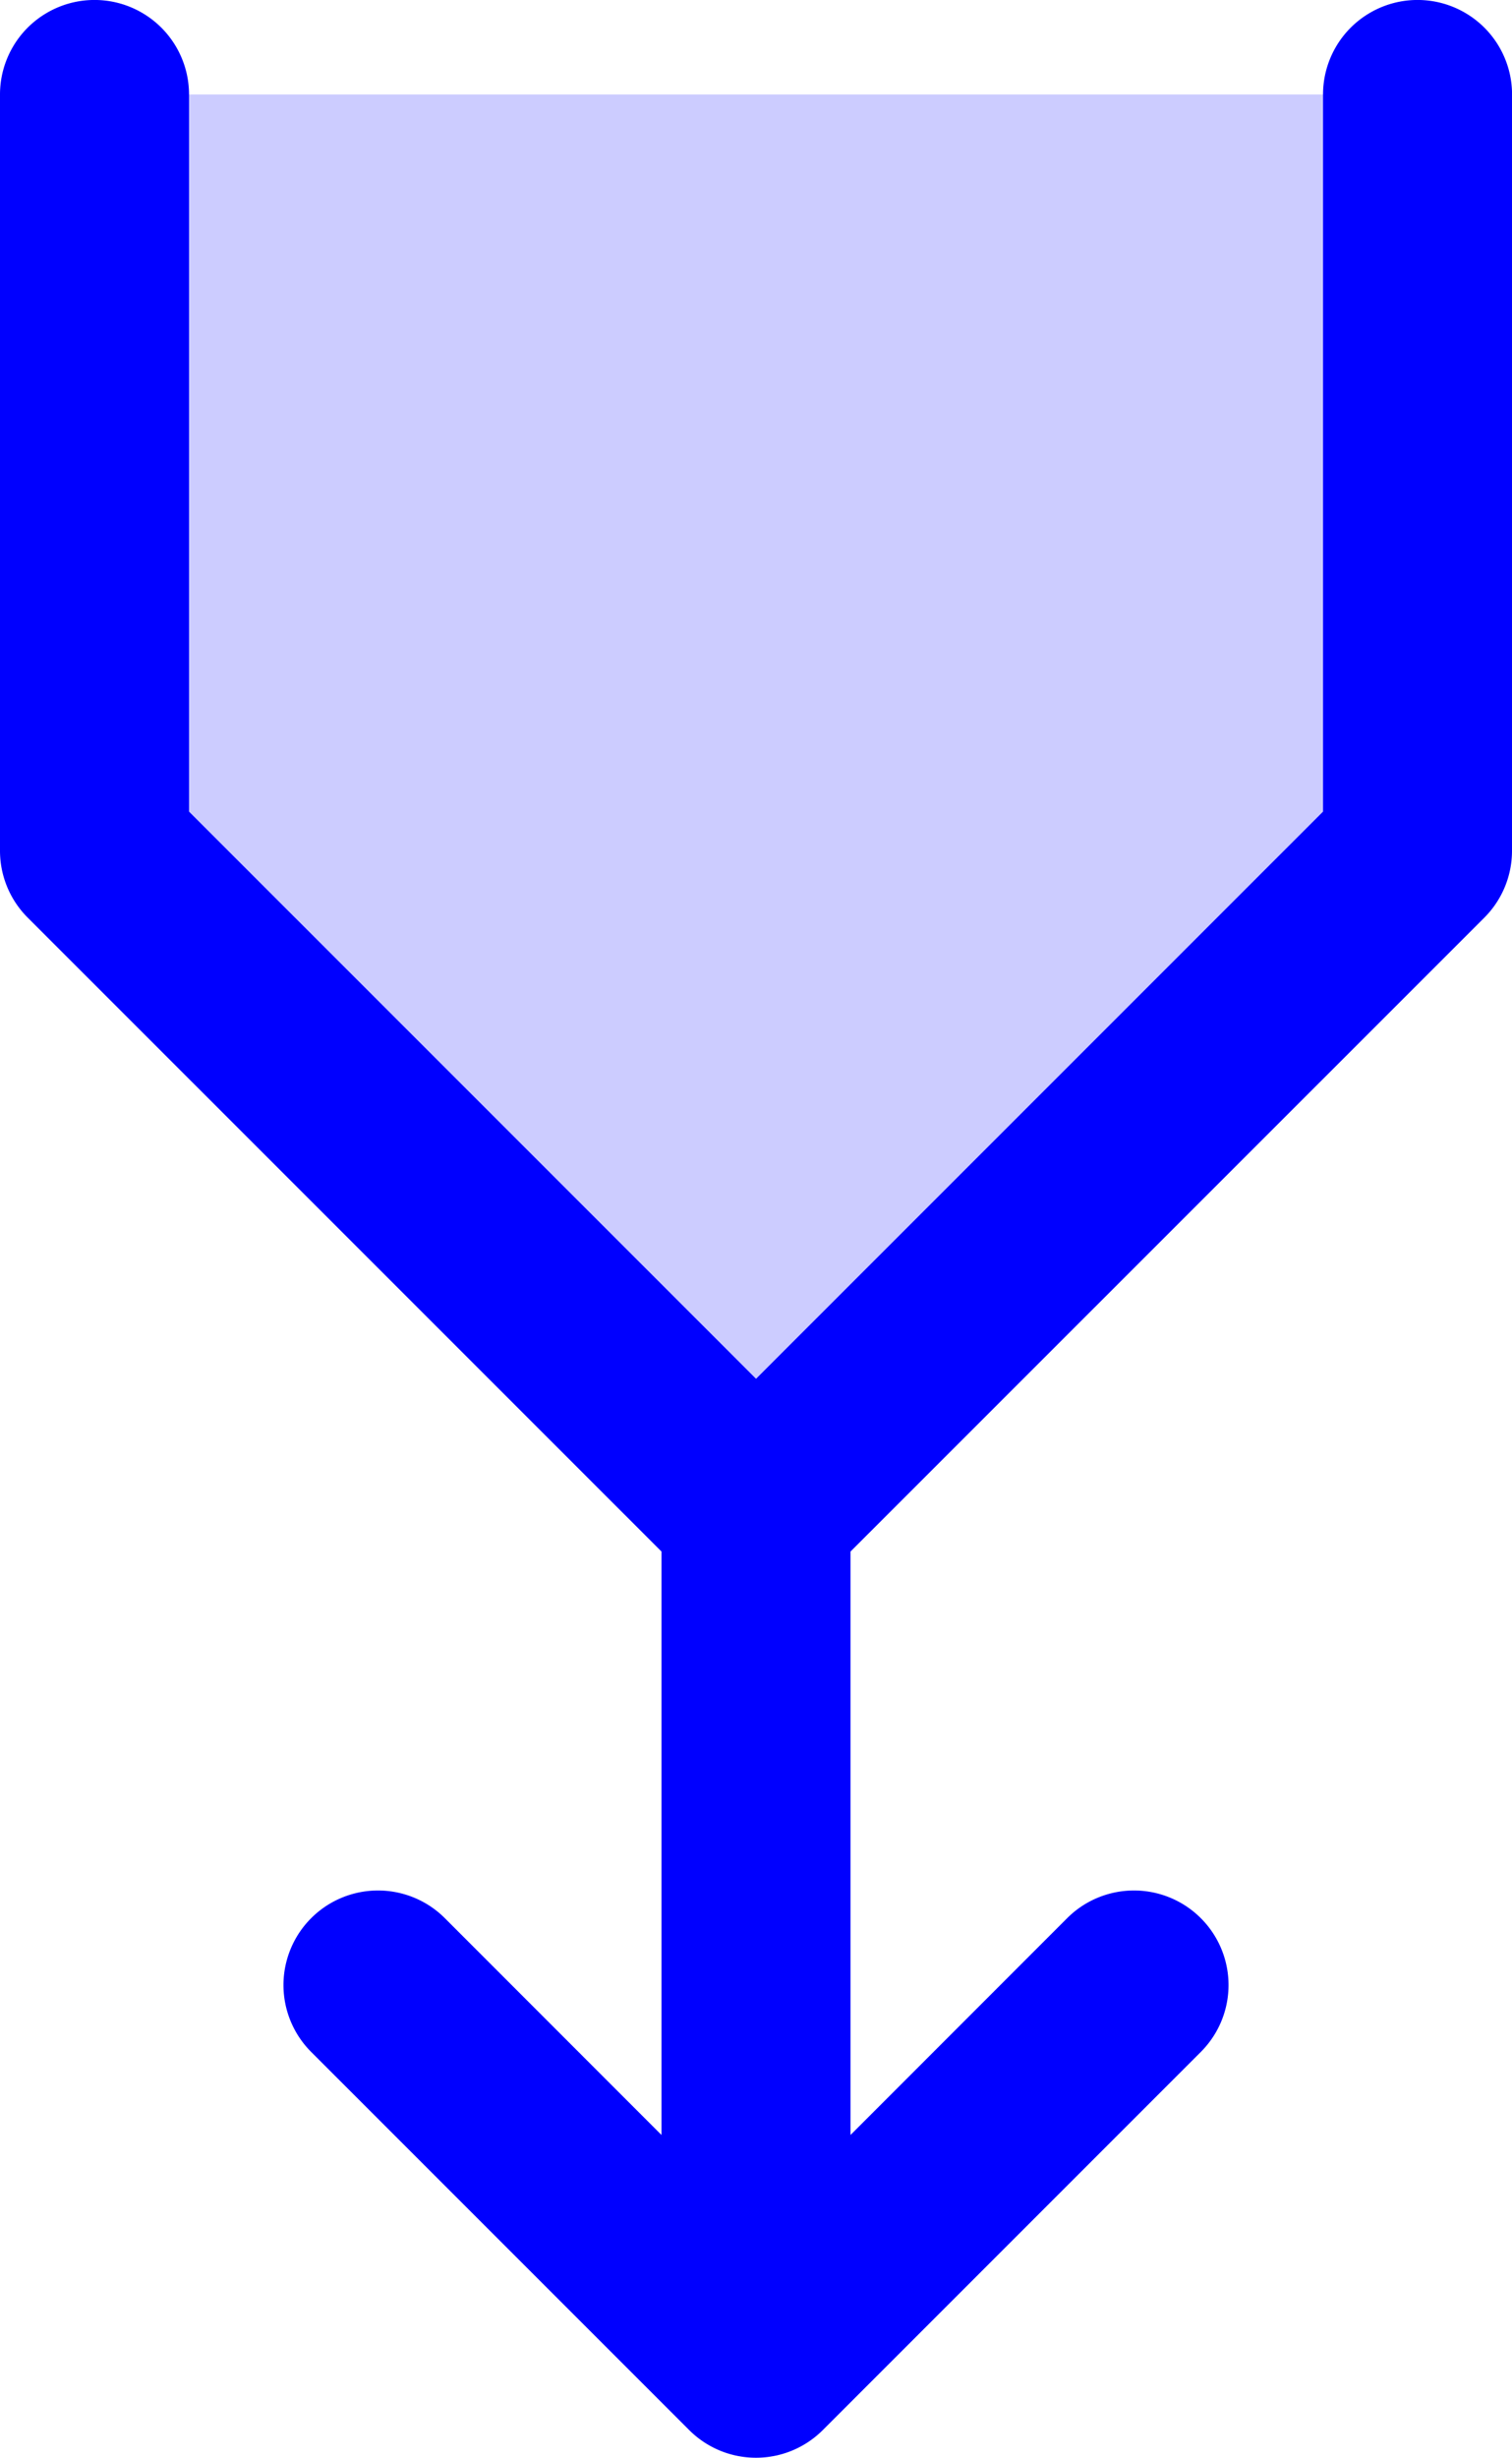
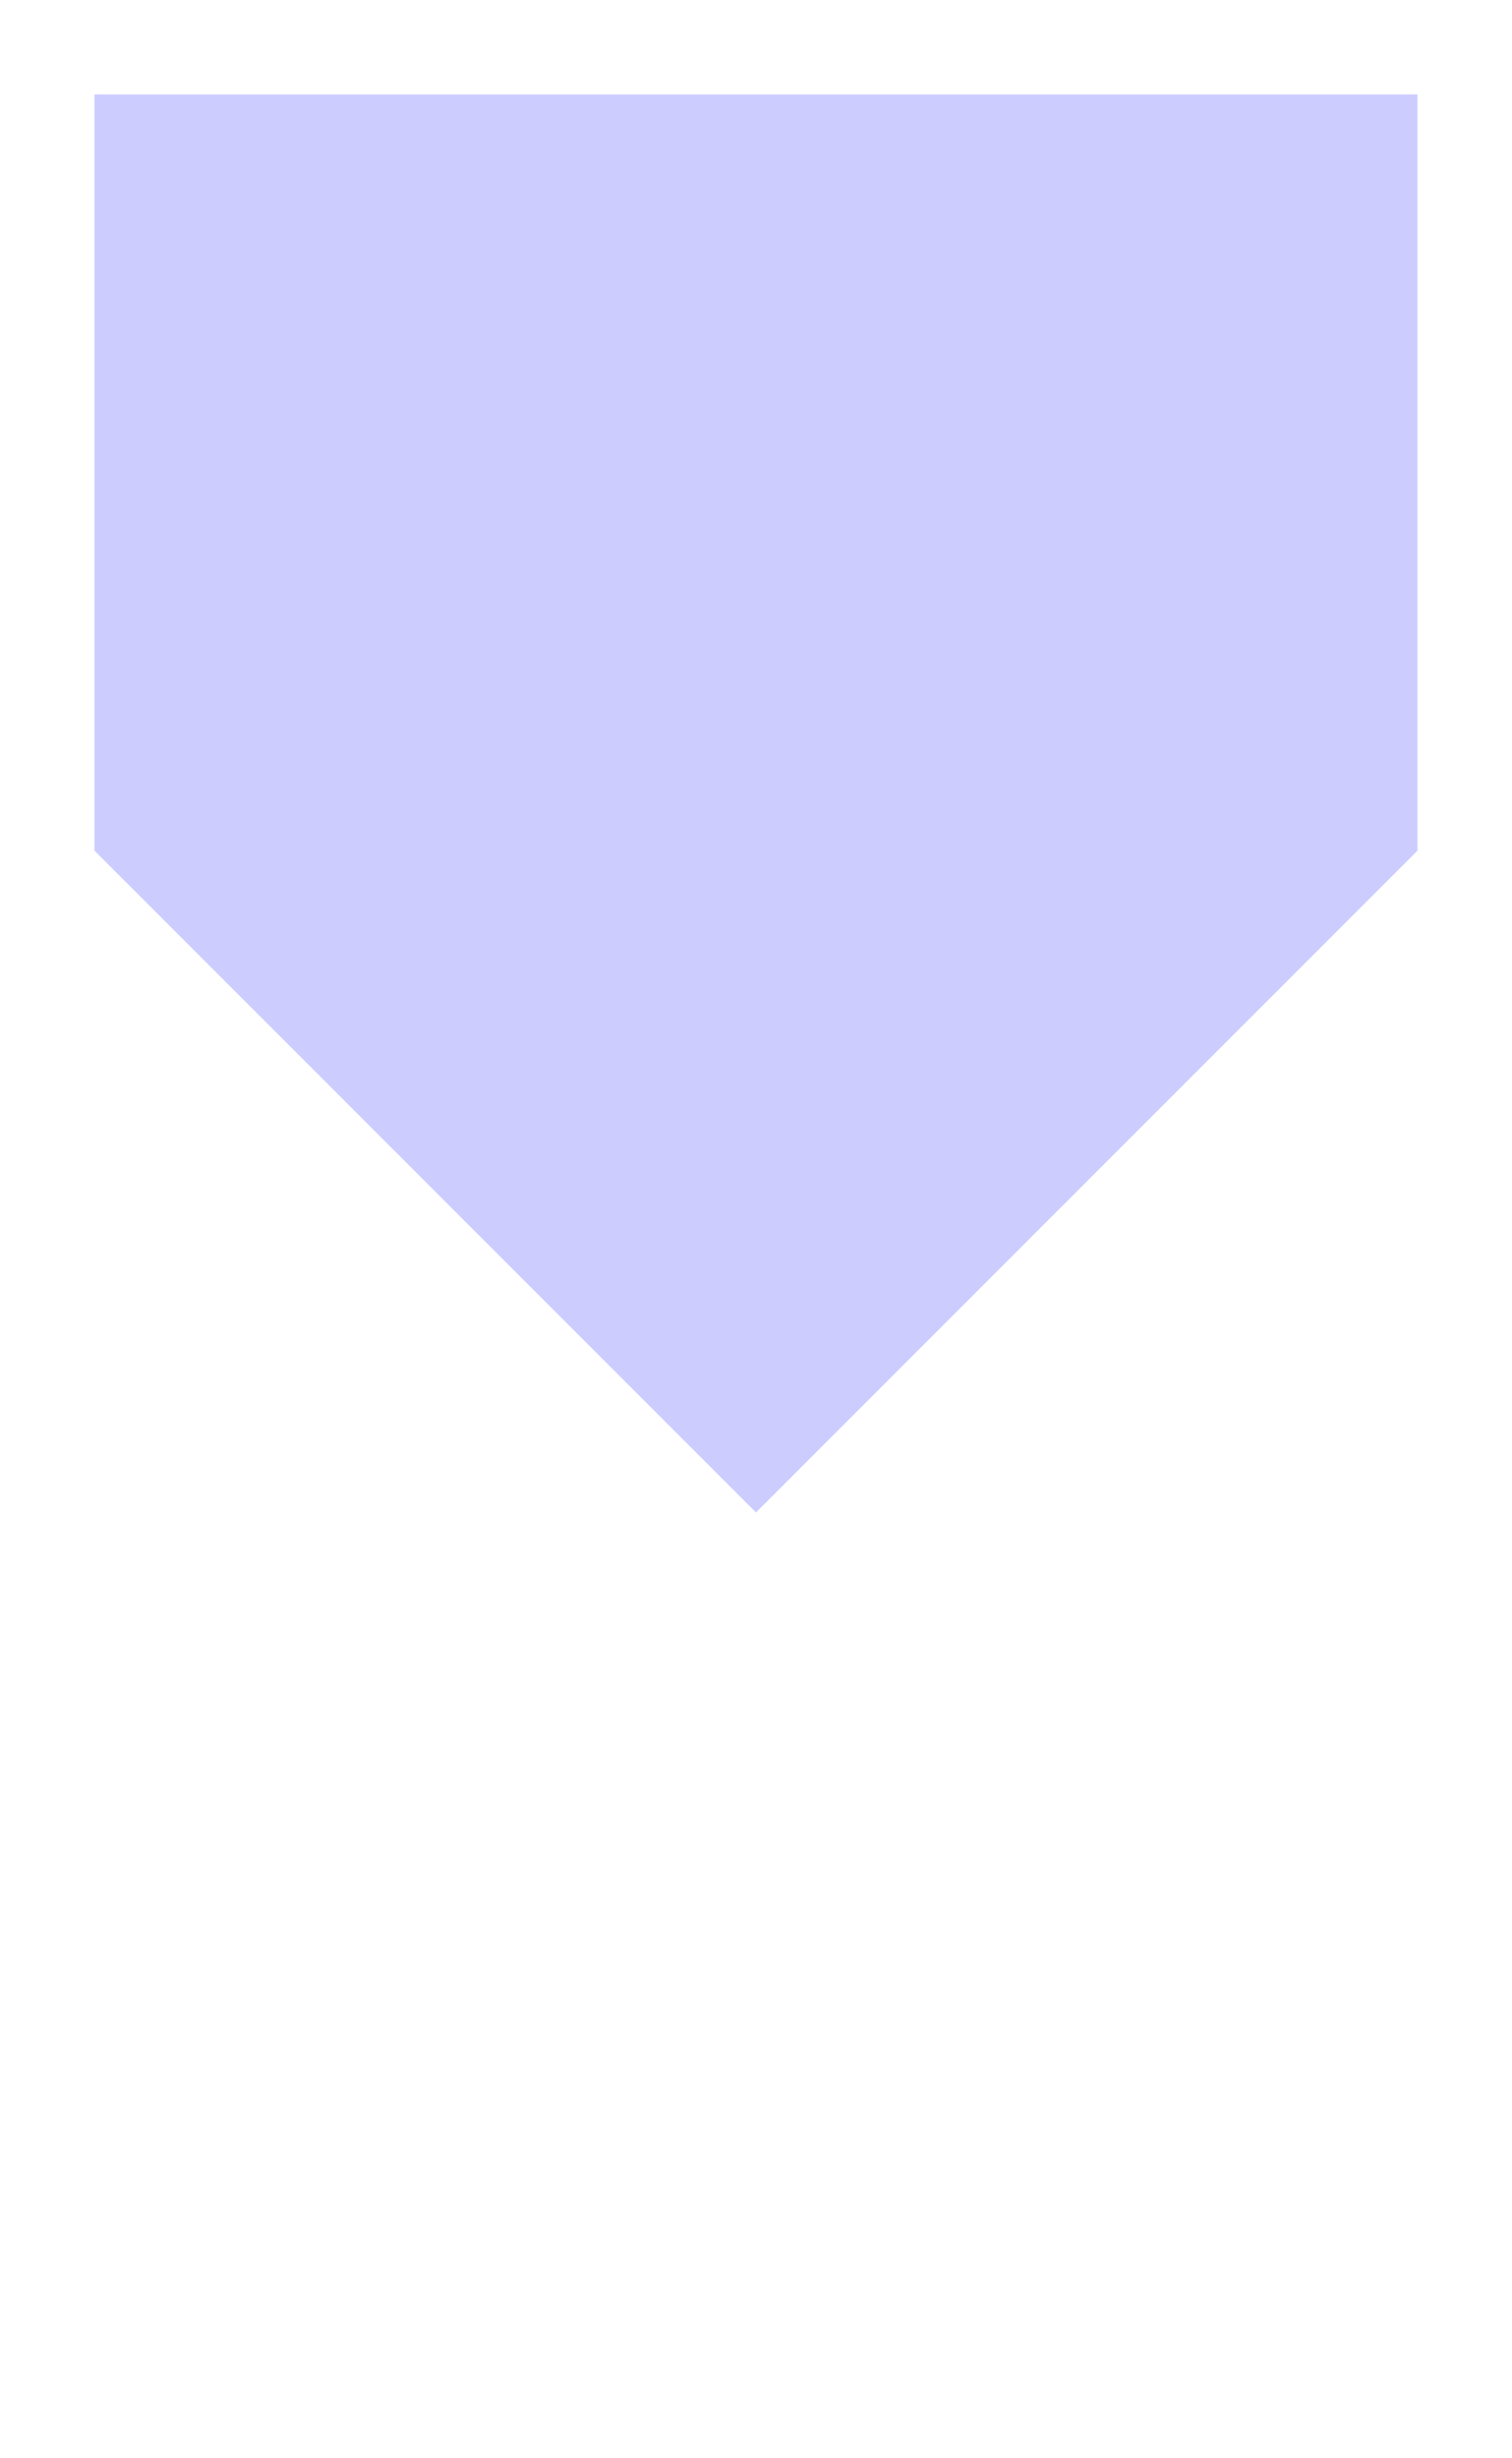
<svg xmlns="http://www.w3.org/2000/svg" width="27.333" height="44.417" viewBox="0 0 27.333 44.417">
  <g id="Grupo_1211" data-name="Grupo 1211" transform="translate(-64 -32)">
    <path id="Trazado_584" data-name="Trazado 584" d="M95.916,40V53.666L83.958,65.625,72,53.666V40Z" transform="translate(-6.292 -6.292)" fill="blue" opacity="0.2" />
-     <path id="Trazado_585" data-name="Trazado 585" d="M91.333,33.708V47.375a1.708,1.708,0,0,1-.5,1.209L79.375,60.04V70.584l3.916-3.918a1.709,1.709,0,0,1,2.417,2.417l-6.833,6.833a1.708,1.708,0,0,1-2.417,0l-6.833-6.833a1.709,1.709,0,0,1,2.417-2.417l3.916,3.918V60.04L64.5,48.583a1.708,1.708,0,0,1-.5-1.209V33.708a1.708,1.708,0,1,1,3.417,0v12.96l10.25,10.25,10.25-10.25V33.708a1.708,1.708,0,1,1,3.417,0Z" fill="blue" />
  </g>
</svg>